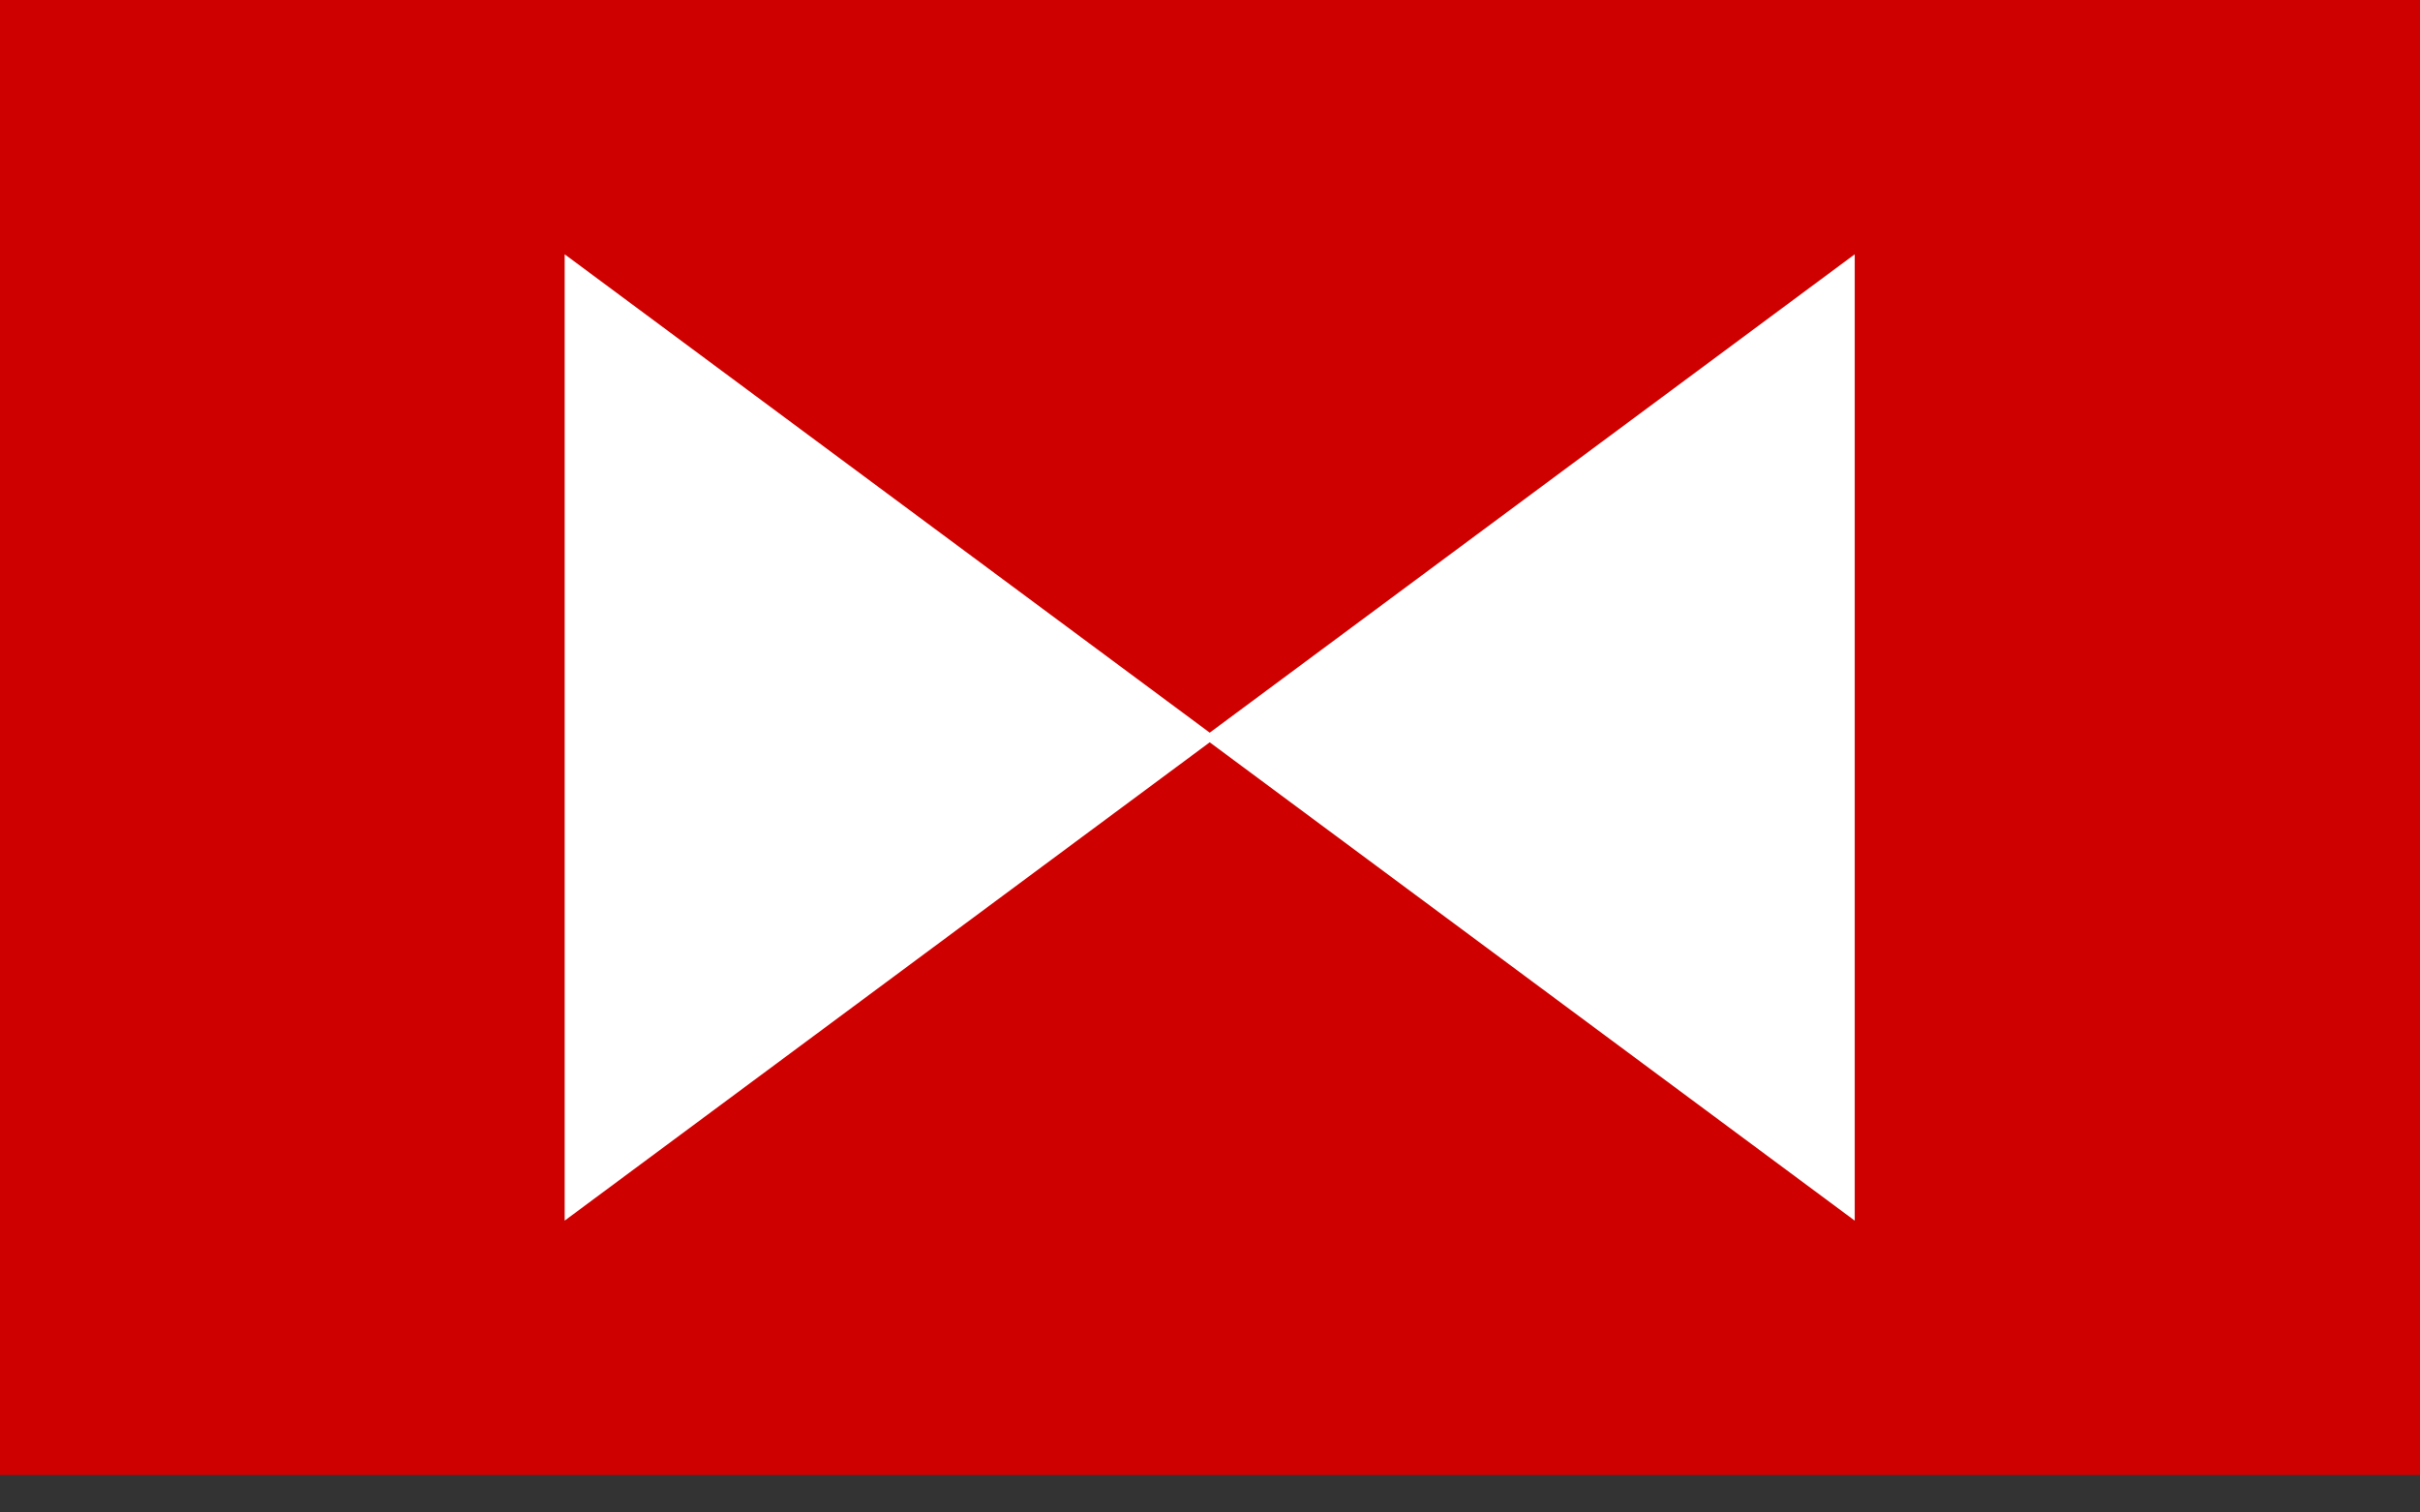
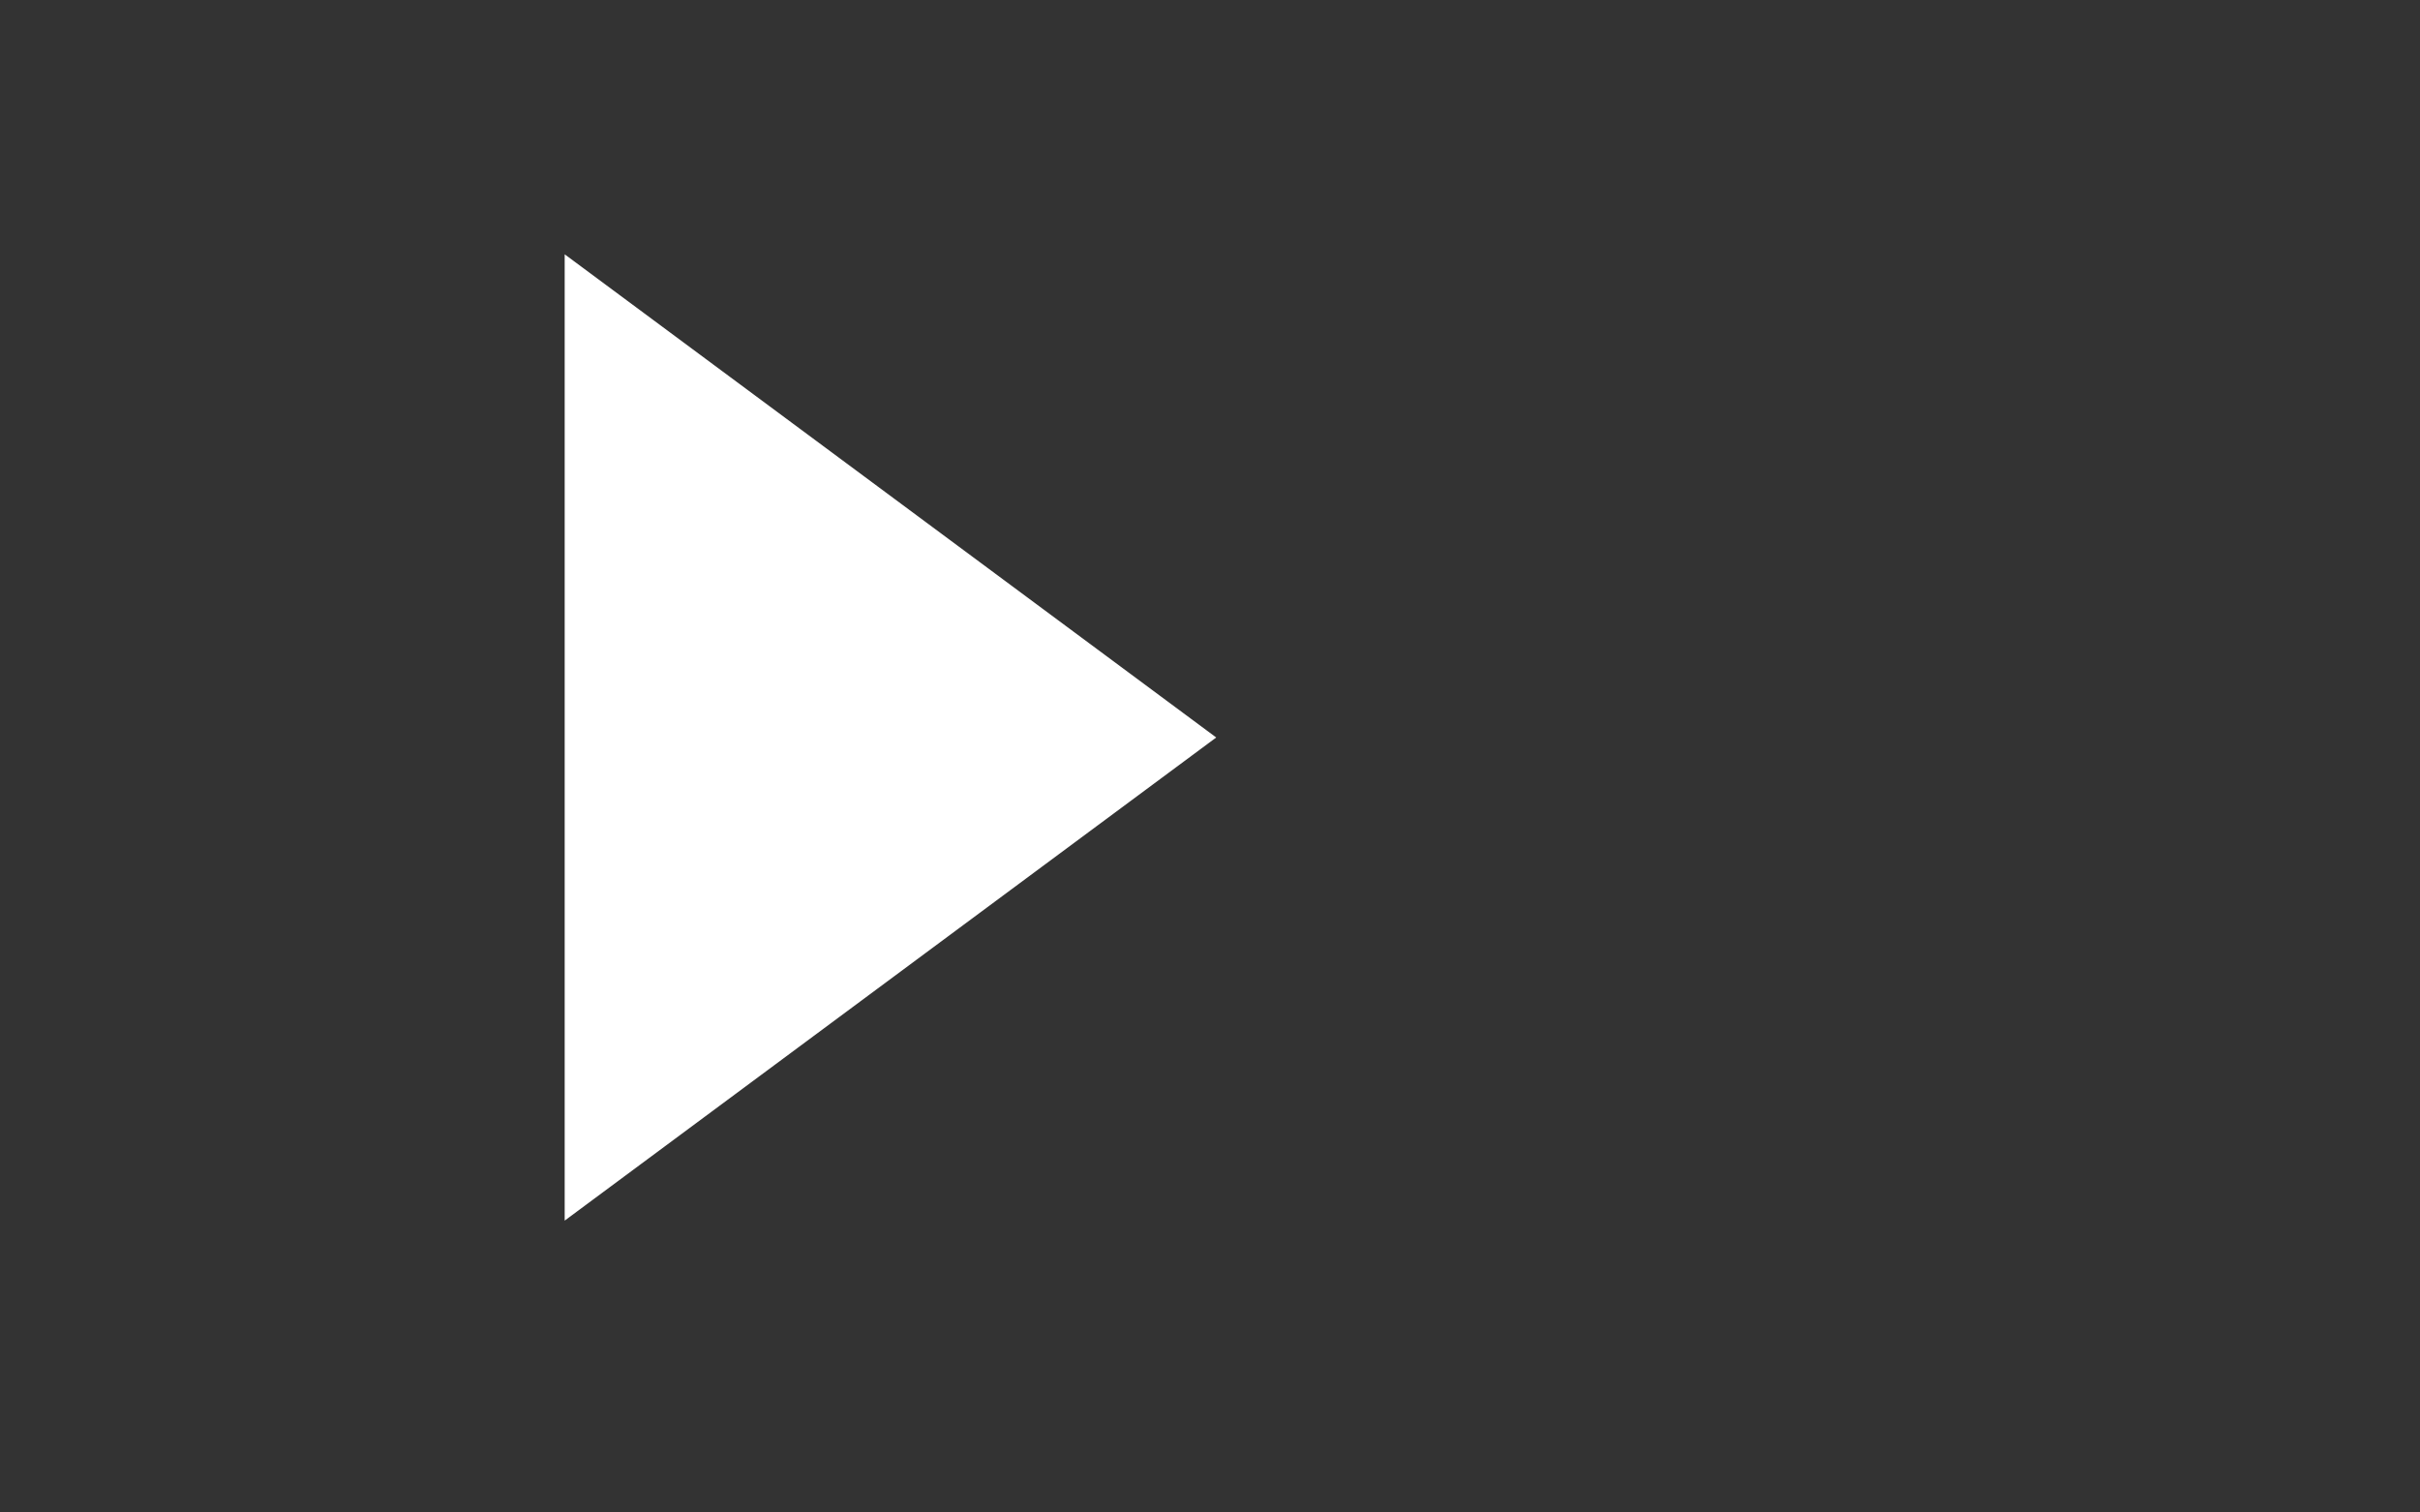
<svg xmlns="http://www.w3.org/2000/svg" width="56" height="35" viewBox="0 0 56 35" fill="none">
  <rect x="0" y="0" width="56" height="35" fill="#333333" stroke="none" />
-   <path d="M0 0H56V17.066V34.131H0V0Z" fill="#CF0000" />
-   <path d="M27.843 17.066L42.919 28.246L42.919 5.885L27.843 17.066Z" fill="white" />
-   <path d="M28.144 17.066L13.067 28.246L13.067 5.885L28.144 17.066Z" fill="white" />
+   <path d="M28.144 17.066L13.067 28.246L13.067 5.885L28.144 17.066" fill="white" />
</svg>